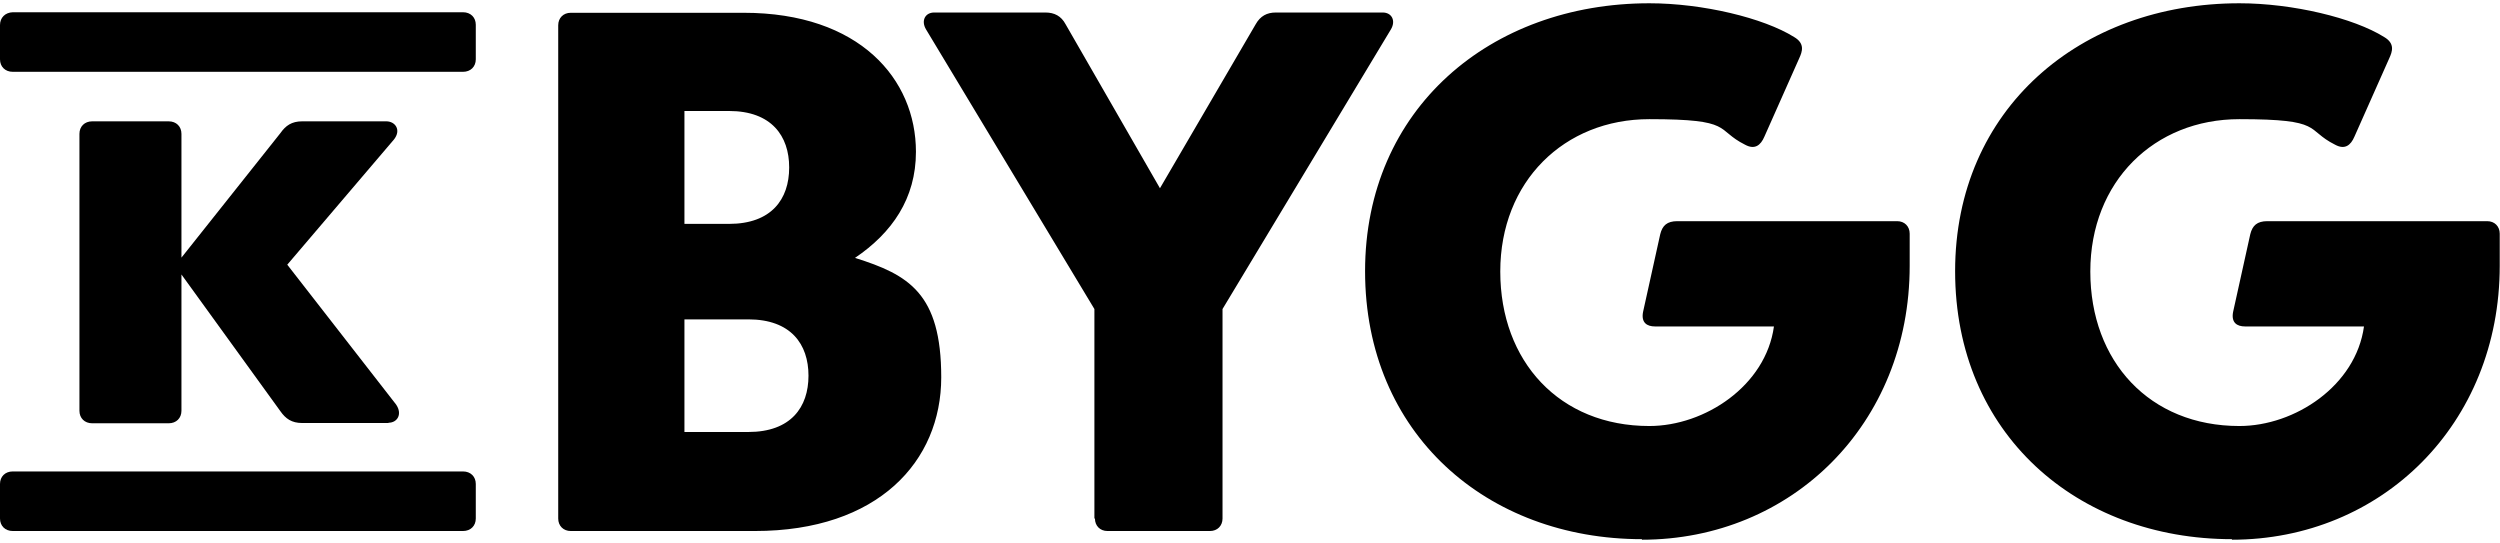
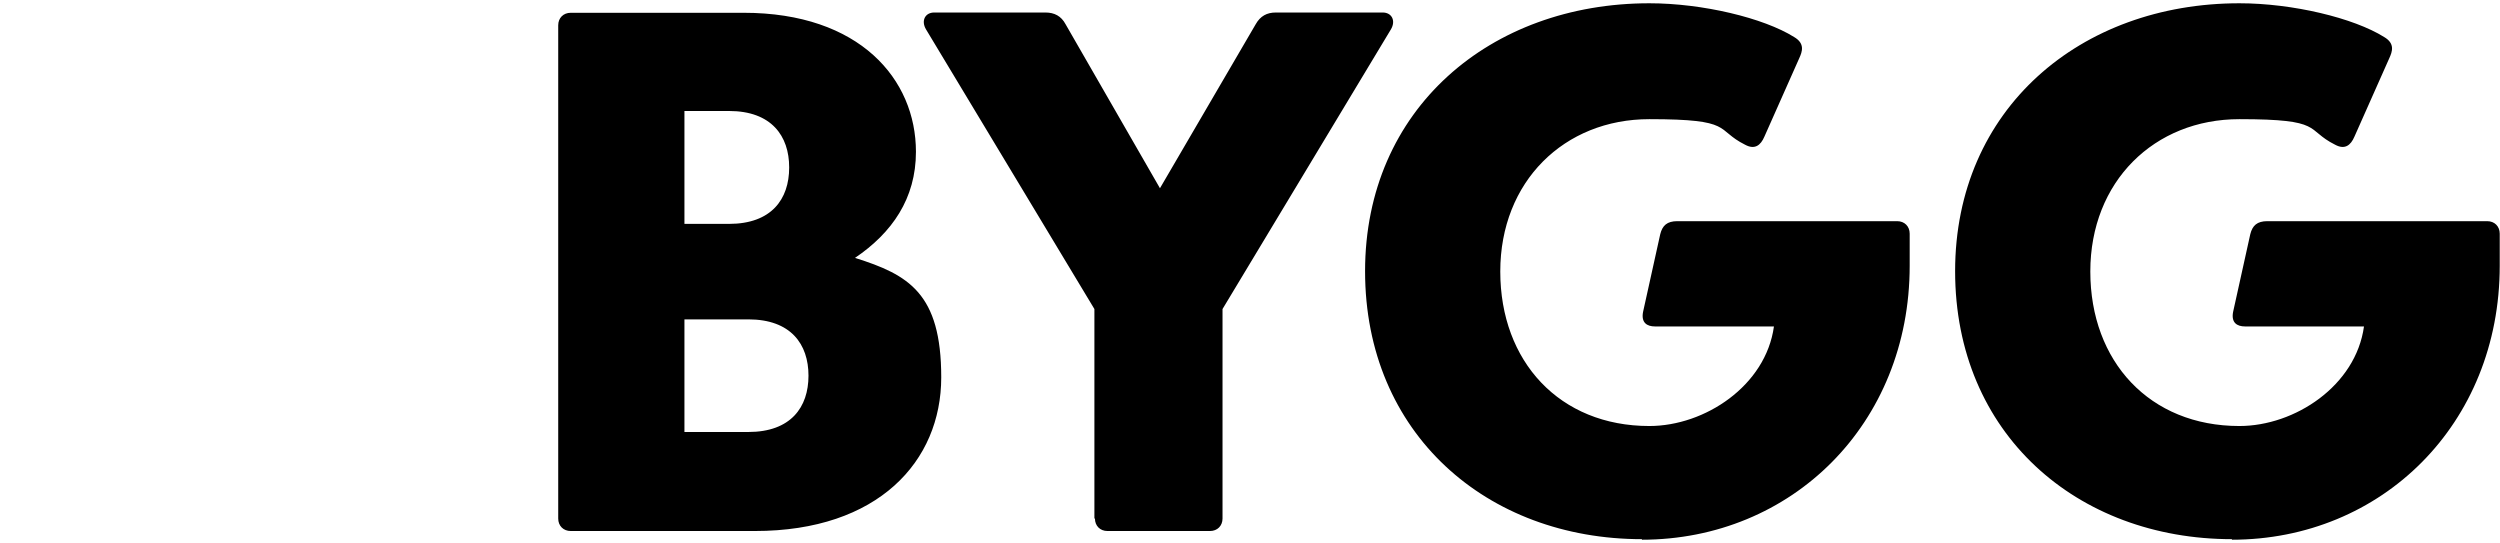
<svg xmlns="http://www.w3.org/2000/svg" id="svg2" version="1.1" viewBox="0 0 919 199.7">
  <path d="M820.4,198.4c55.1,0,98.5-42.5,98.5-100.7v-11.8c0-2.7-1.9-4.6-4.6-4.6h-80.8c-3.8,0-5.5,1.6-6.3,4.8l-6.3,28.5c-.8,4,1.4,5.4,4.4,5.4h43.7c-3,21.8-25.4,36.6-45.8,36.6-33,0-54.8-23.7-54.8-56.8s23.5-56,54.8-56,24,3.8,35.2,9.4c3.5,1.9,5.7.3,7.1-3l12.8-28.8c1.1-2.4,2.2-5.4-1.9-7.8-11.2-7-33.6-12.4-53.2-12.4-58.4,0-104.5,38.8-104.5,98.5s44.8,98.5,101.8,98.5v.2ZM603.5,198.4c55.1,0,98.5-42.5,98.5-100.7v-11.8c0-2.7-1.9-4.6-4.6-4.6h-80.8c-3.8,0-5.5,1.6-6.3,4.8l-6.3,28.5c-.8,4,1.4,5.4,4.4,5.4h43.7c-3,21.8-25.4,36.6-45.8,36.6-33,0-54.8-23.7-54.8-56.8s23.5-56,54.8-56,24,3.8,35.2,9.4c3.5,1.9,5.7.3,7.1-3l12.8-28.8c1.1-2.4,2.2-5.4-1.9-7.8-11.2-7-33.6-12.4-53.2-12.4-58.4,0-104.5,38.8-104.5,98.5s44.8,98.5,101.8,98.5v.2ZM402.5,190.6c0,2.7,1.9,4.6,4.6,4.6h37.7c2.7,0,4.6-1.9,4.6-4.6v-77l61.9-102.8c1.9-3.2.3-6.2-3-6.2h-39.3c-3.3,0-5.7,1.3-7.4,4.3l-35.2,60.3-34.7-60.3c-1.6-3-4.1-4.3-7.4-4.3h-40.9c-3.3,0-4.9,3-3,6.2l61.9,102.8v77h.2ZM297.2,138.1c0,11.6-6.5,20.7-22.1,20.7h-23.5v-41.4h23.5c15.6,0,22.1,9.1,22.1,20.7ZM290.1,61.6c0,11.6-6.5,20.7-22.1,20.7h-16.4v-41.5h16.4c15.6,0,22.1,9.2,22.1,20.7h0ZM205.2,190.6c0,2.7,1.9,4.6,4.6,4.6h67.7c45.3,0,68.5-25.6,68.5-56.5s-12-37.7-31.7-43.9c13.6-9.2,22.4-21.8,22.4-39,0-26.7-20.7-51.1-63.3-51.1h-63.6c-2.7,0-4.6,1.9-4.6,4.6v181.4h0Z" />
-   <path d="M0,21.8c0,2.7,1.9,4.6,4.7,4.6h165.5c2.8,0,4.7-1.9,4.7-4.6v-12.7c0-2.7-1.9-4.6-4.7-4.6H4.7c-2.8.1-4.7,2-4.7,4.7v12.7h0ZM0,190.6c0,2.7,1.9,4.6,4.7,4.6h165.5c2.8,0,4.7-1.9,4.7-4.6v-12.7c0-2.7-1.9-4.6-4.7-4.6H4.7c-2.8,0-4.7,1.9-4.7,4.6v12.7h0ZM142.8,155.4c3.3,0,5.2-3.2,2.8-6.7l-40-51.4,39.2-46c2.8-3.5.5-6.7-2.8-6.7h-30.9c-3.9,0-6.1,1.6-8,4.3l-36.4,45.8v-45.5c0-2.7-1.9-4.6-4.7-4.6h-28.1c-2.8,0-4.7,1.9-4.7,4.6v101.8c0,2.7,1.9,4.6,4.7,4.6h28.1c2.8,0,4.7-1.9,4.7-4.6v-50.1l36.4,50.3c1.9,2.7,4.1,4.3,8,4.3h31.7Z" />
</svg>